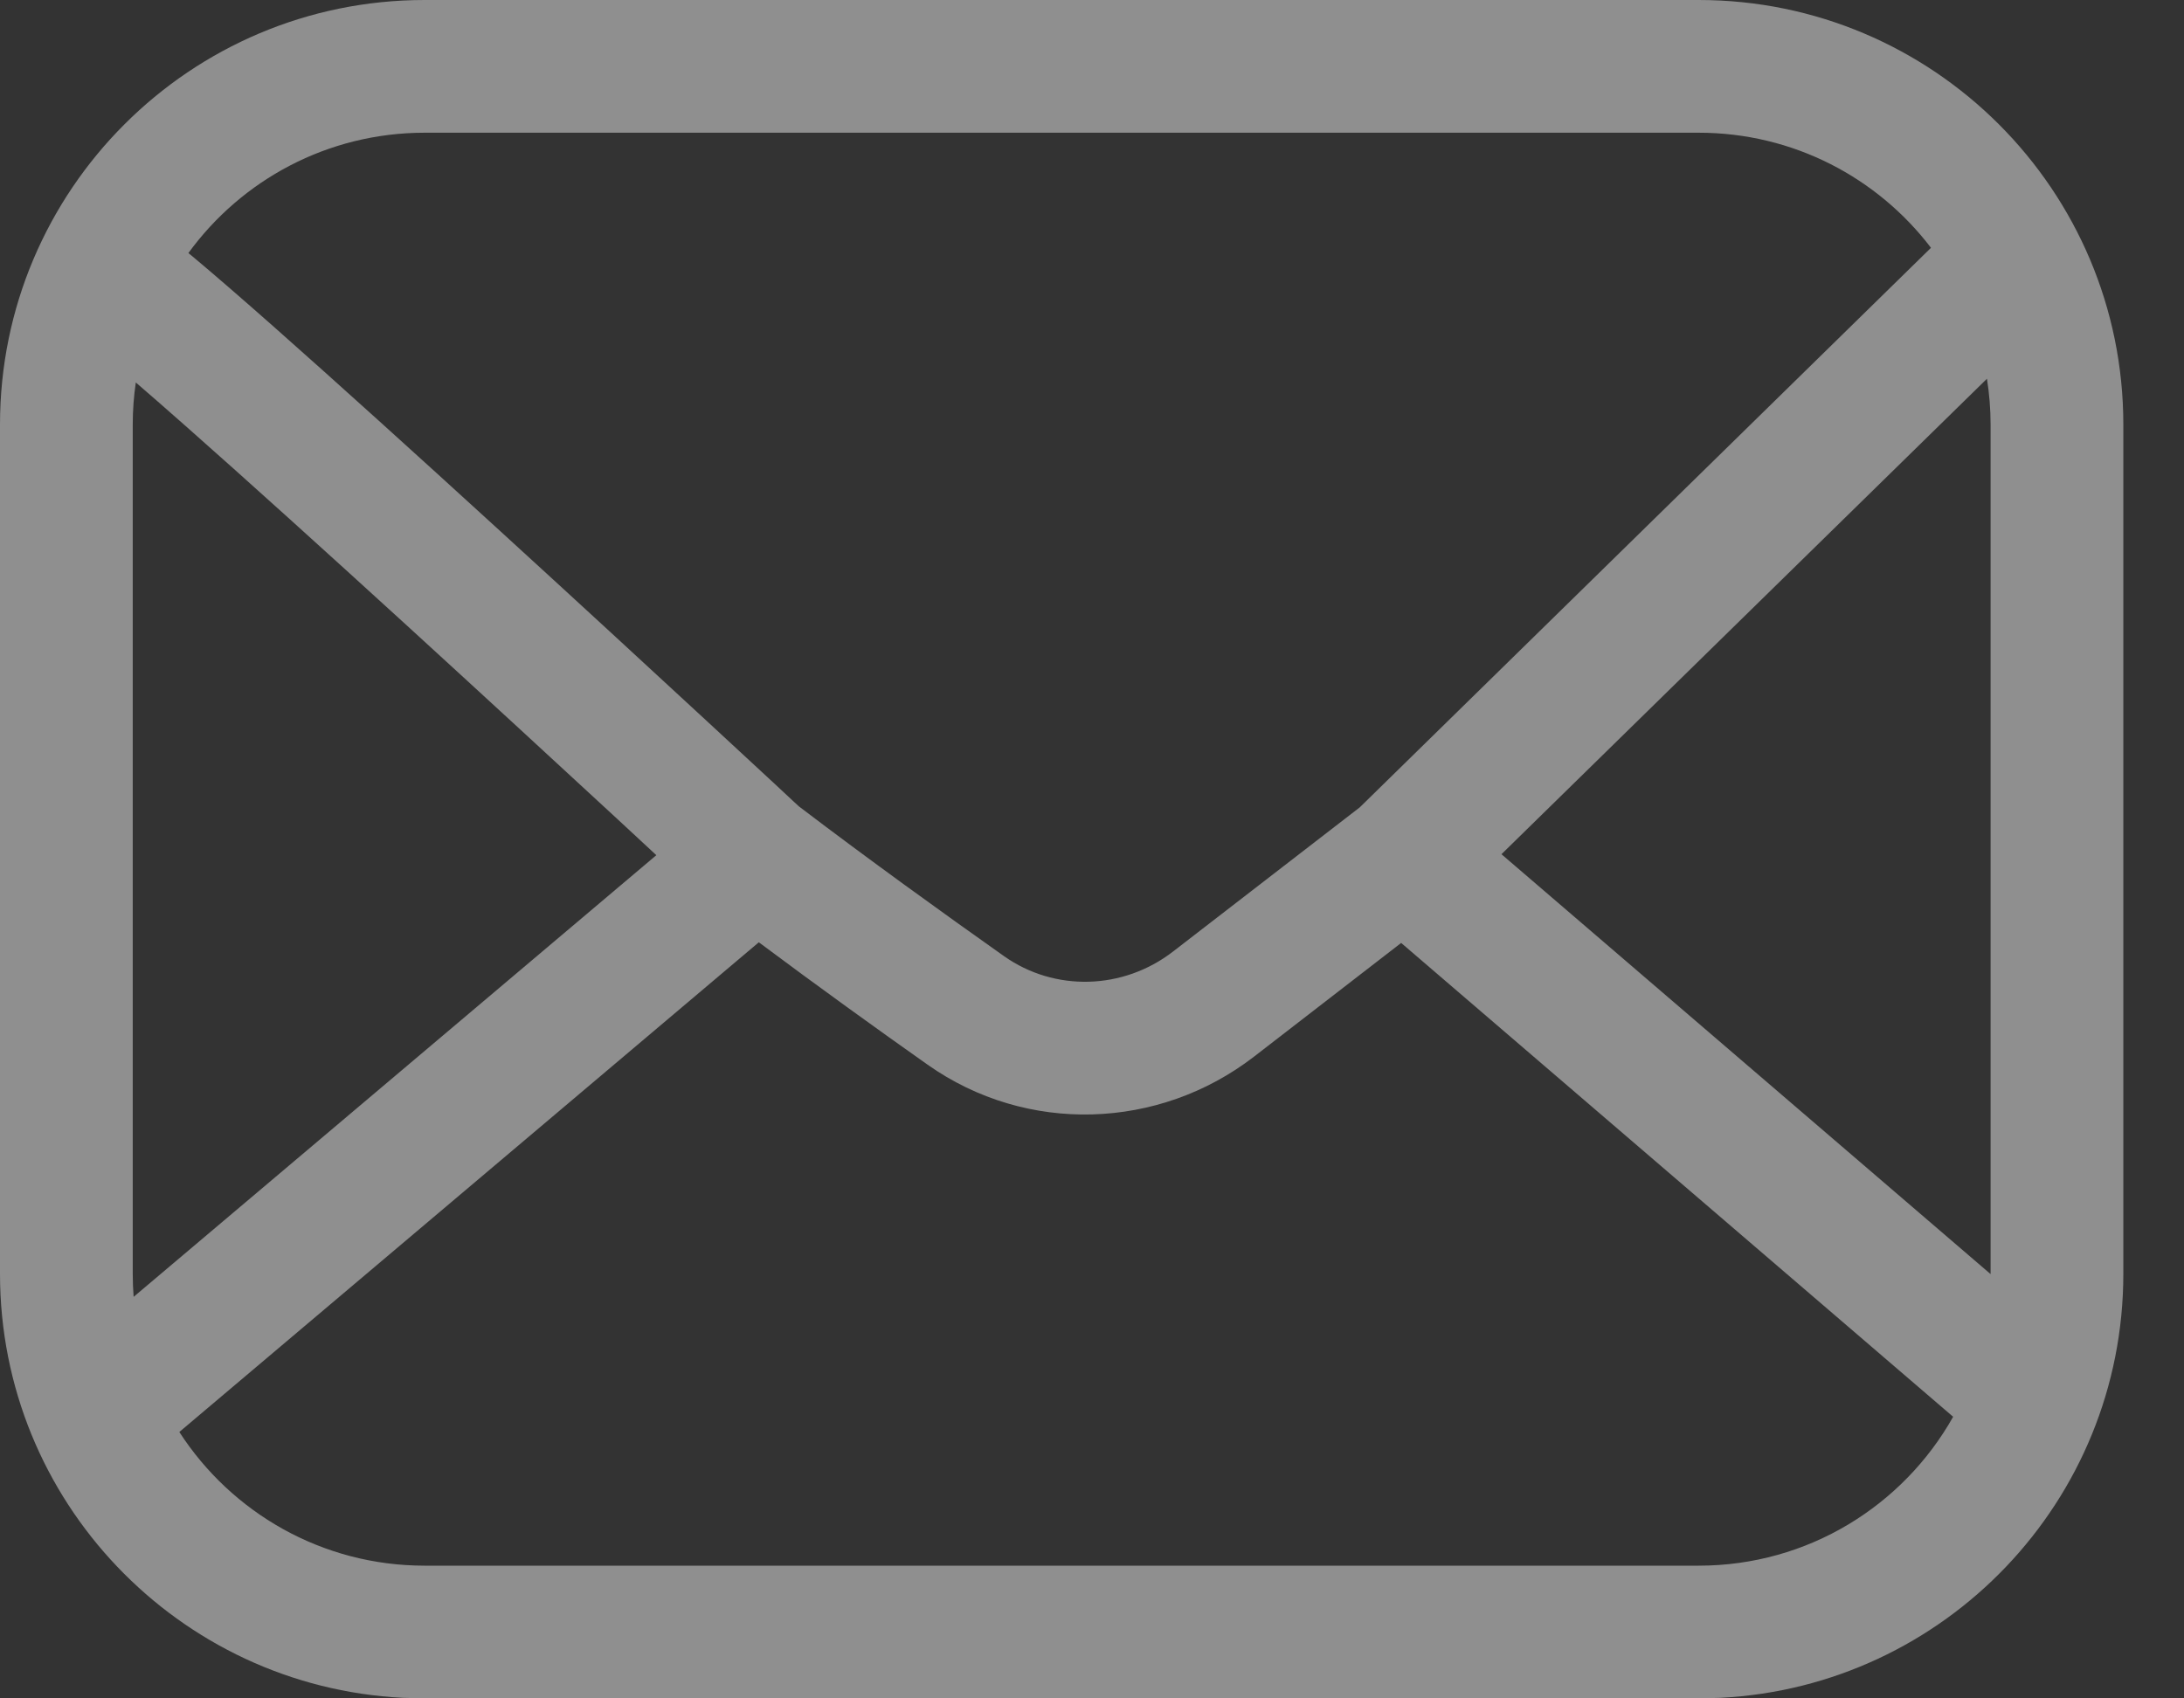
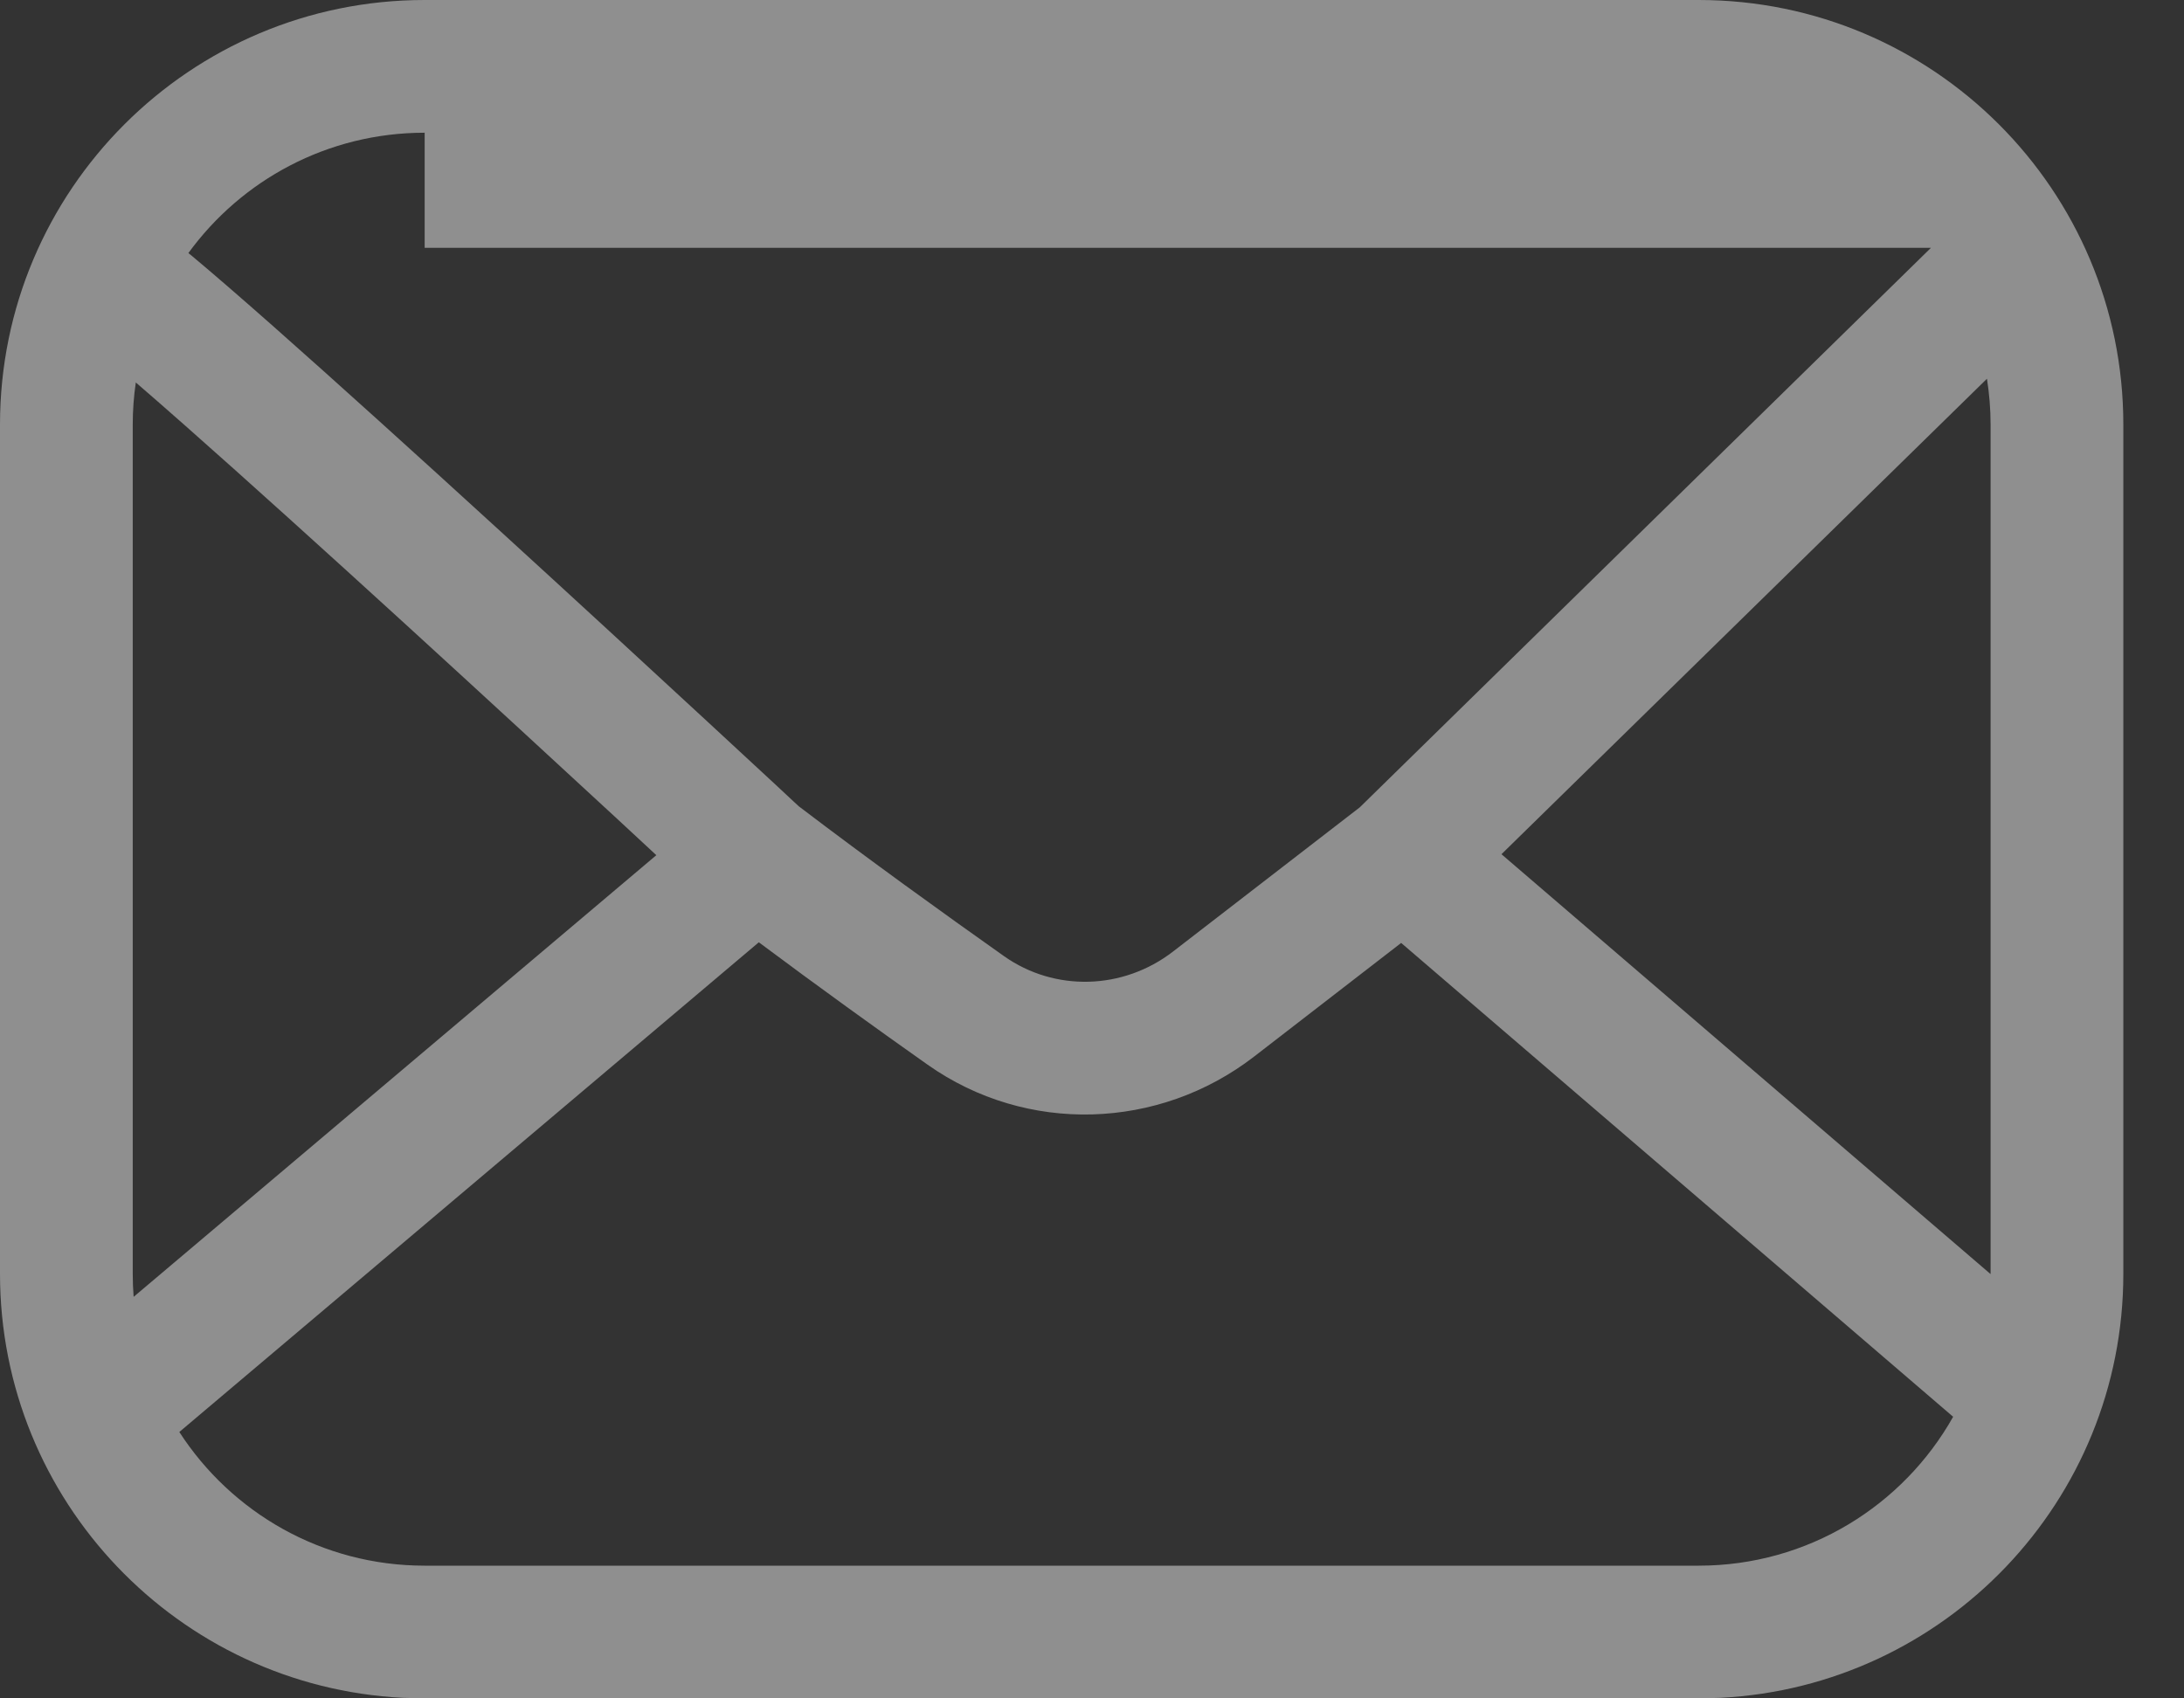
<svg xmlns="http://www.w3.org/2000/svg" fill="none" height="100%" overflow="visible" preserveAspectRatio="none" style="display: block;" viewBox="0 0 27 21" width="100%">
  <rect x="0" y="0" width="27" height="21" fill="#333333" stroke="none" />
  <g id="Social link 4">
-     <path d="M21 0C23.899 0 26.25 2.351 26.25 5.25V15.75C26.25 18.559 24.044 20.852 21.27 20.993L21 21H5.25L4.979 20.993C2.206 20.852 0 18.559 0 15.75V5.25C0 2.351 2.351 4.22793e-08 5.25 0H21ZM2.217 17.706C2.86 18.701 3.978 19.359 5.25 19.359H21C22.351 19.359 23.528 18.617 24.146 17.518L17.322 11.659L15.503 13.065C14.328 13.972 12.693 14.03 11.467 13.164C10.849 12.728 10.112 12.197 9.381 11.651L2.217 17.706ZM1.679 4.729C1.654 4.899 1.641 5.073 1.641 5.25V15.75C1.641 15.846 1.645 15.941 1.652 16.035L8.114 10.574C7.97 10.441 7.807 10.289 7.628 10.123C6.924 9.473 5.98 8.602 5.017 7.722C4.052 6.841 3.07 5.952 2.292 5.265C2.068 5.067 1.862 4.887 1.679 4.729ZM18.562 10.562L24.608 15.753L24.609 15.75V5.25C24.609 5.057 24.593 4.868 24.564 4.683L18.562 10.562ZM5.25 1.641C4.049 1.641 2.985 2.227 2.329 3.129C2.341 3.139 2.353 3.148 2.365 3.158C2.637 3.385 2.985 3.687 3.379 4.035C4.167 4.732 5.157 5.628 6.123 6.511C7.09 7.394 8.037 8.267 8.742 8.919C9.095 9.245 9.387 9.516 9.591 9.705C9.693 9.8 9.773 9.874 9.827 9.925C9.847 9.943 9.864 9.959 9.877 9.971C10.742 10.629 11.663 11.293 12.413 11.823C13.038 12.264 13.883 12.243 14.501 11.766L16.811 9.982L23.872 3.064C23.213 2.199 22.172 1.641 21 1.641H5.25Z" fill="white" fill-opacity="0.45" id="Vector" />
+     <path d="M21 0C23.899 0 26.25 2.351 26.25 5.25V15.75C26.25 18.559 24.044 20.852 21.27 20.993L21 21H5.25L4.979 20.993C2.206 20.852 0 18.559 0 15.75V5.25C0 2.351 2.351 4.22793e-08 5.25 0H21ZM2.217 17.706C2.86 18.701 3.978 19.359 5.25 19.359H21C22.351 19.359 23.528 18.617 24.146 17.518L17.322 11.659L15.503 13.065C14.328 13.972 12.693 14.03 11.467 13.164C10.849 12.728 10.112 12.197 9.381 11.651L2.217 17.706ZM1.679 4.729C1.654 4.899 1.641 5.073 1.641 5.25V15.75C1.641 15.846 1.645 15.941 1.652 16.035L8.114 10.574C7.97 10.441 7.807 10.289 7.628 10.123C6.924 9.473 5.98 8.602 5.017 7.722C4.052 6.841 3.07 5.952 2.292 5.265C2.068 5.067 1.862 4.887 1.679 4.729ZM18.562 10.562L24.608 15.753L24.609 15.75V5.25C24.609 5.057 24.593 4.868 24.564 4.683L18.562 10.562ZM5.25 1.641C4.049 1.641 2.985 2.227 2.329 3.129C2.341 3.139 2.353 3.148 2.365 3.158C2.637 3.385 2.985 3.687 3.379 4.035C4.167 4.732 5.157 5.628 6.123 6.511C7.09 7.394 8.037 8.267 8.742 8.919C9.095 9.245 9.387 9.516 9.591 9.705C9.693 9.8 9.773 9.874 9.827 9.925C9.847 9.943 9.864 9.959 9.877 9.971C10.742 10.629 11.663 11.293 12.413 11.823C13.038 12.264 13.883 12.243 14.501 11.766L16.811 9.982L23.872 3.064H5.25Z" fill="white" fill-opacity="0.45" id="Vector" />
  </g>
</svg>